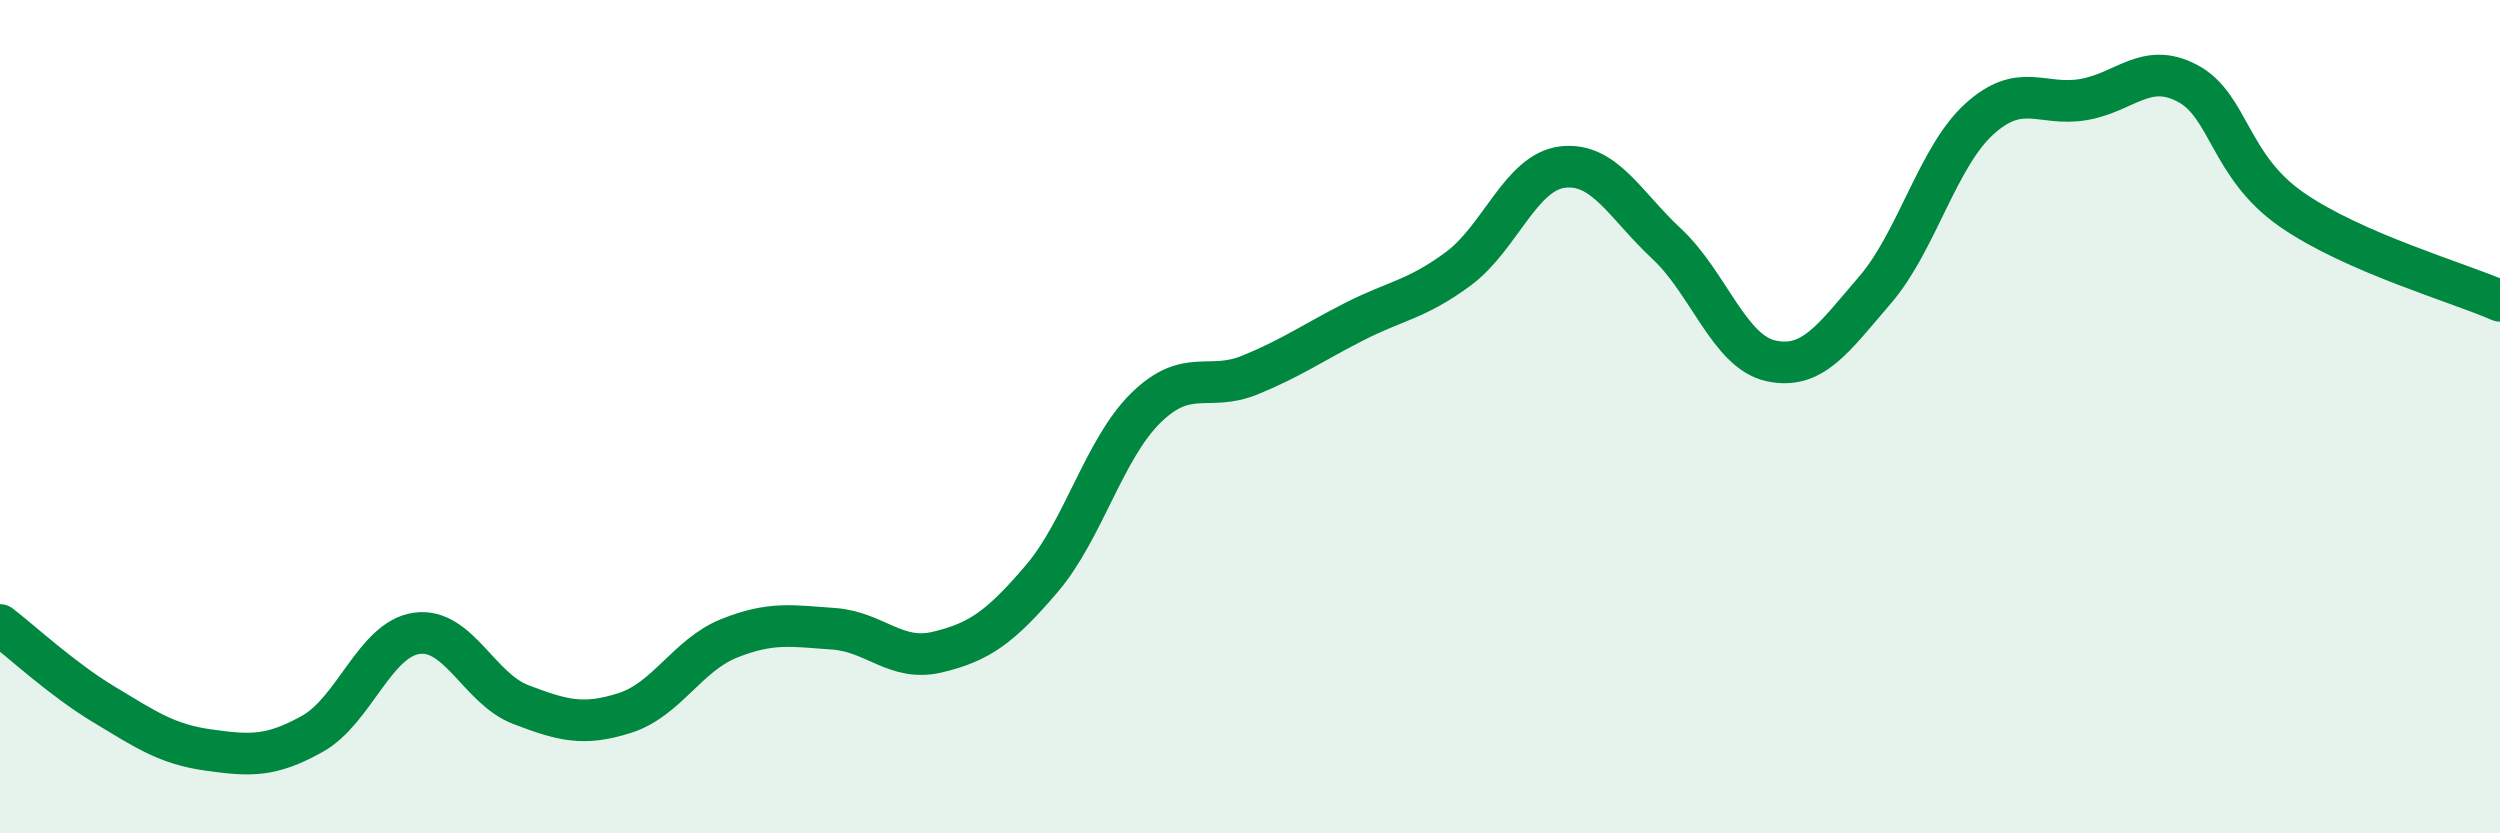
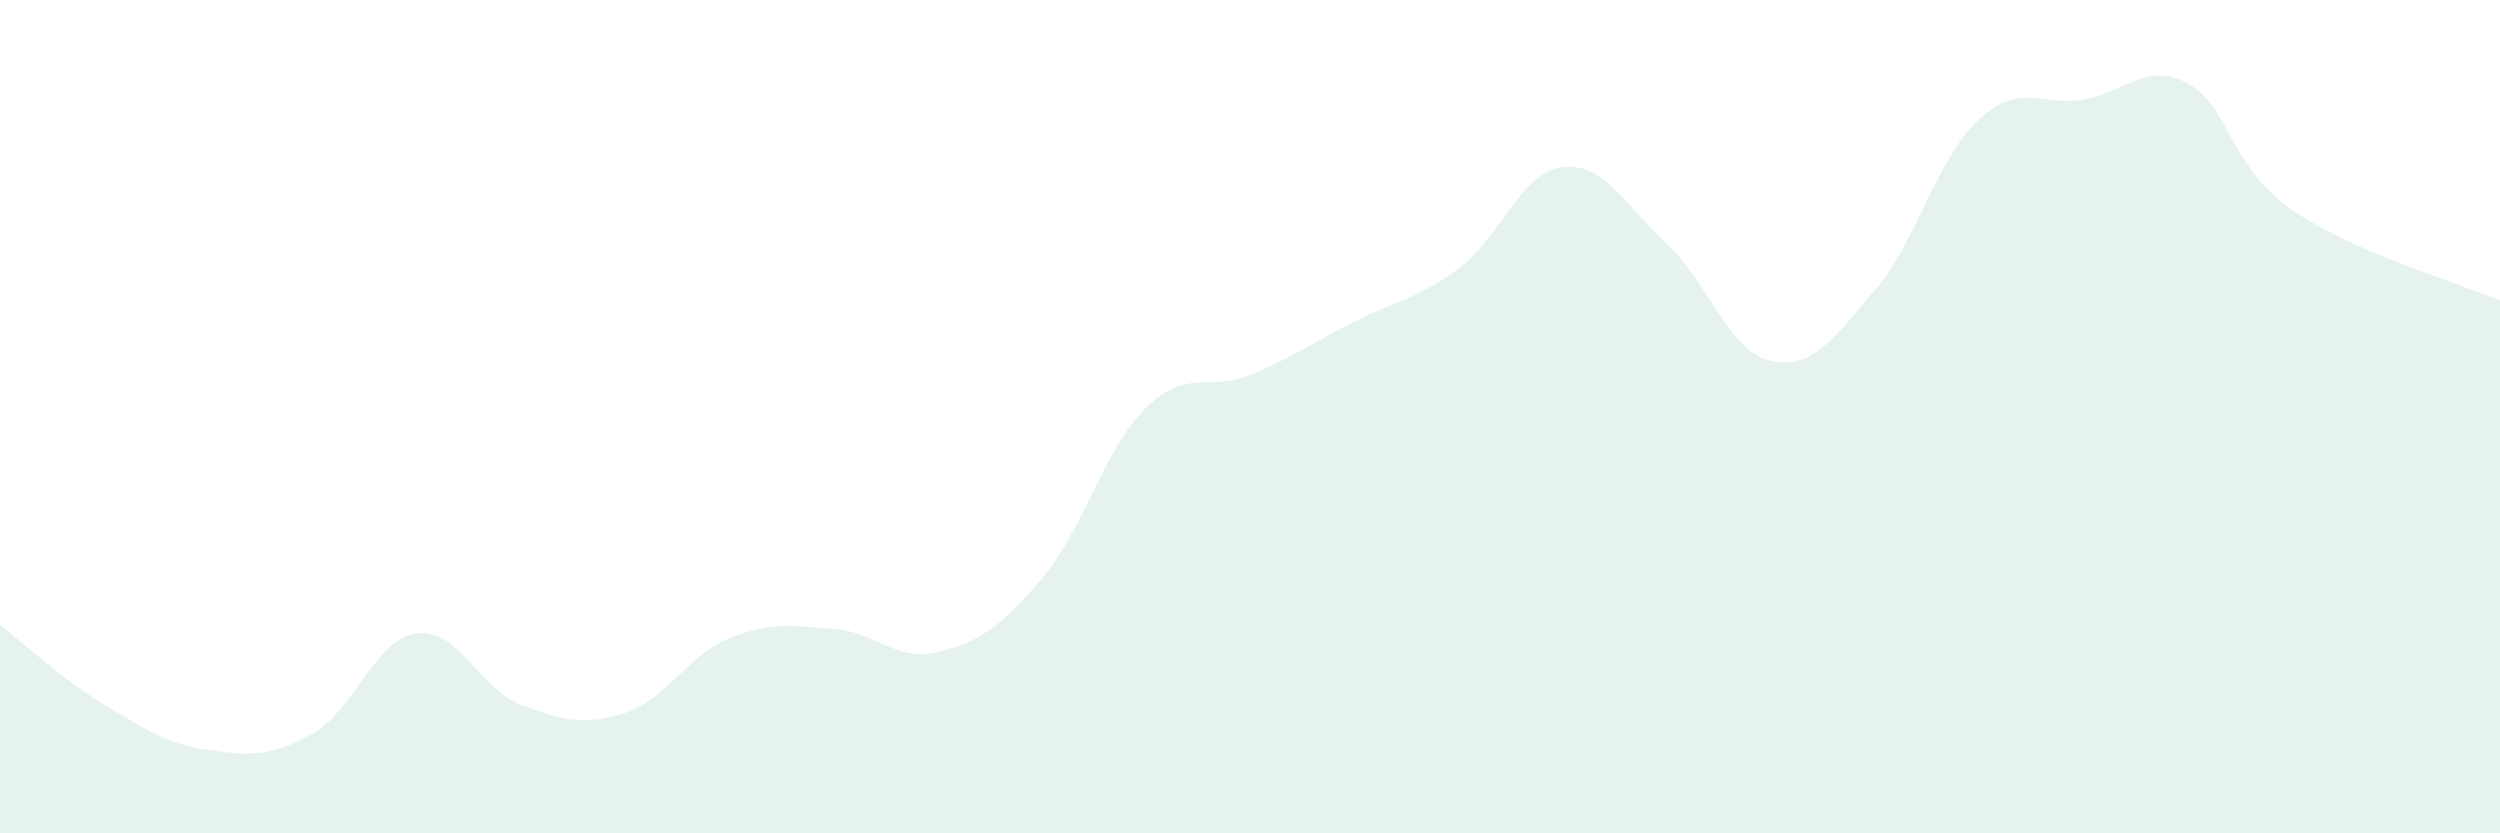
<svg xmlns="http://www.w3.org/2000/svg" width="60" height="20" viewBox="0 0 60 20">
  <path d="M 0,15 C 0.5,15.38 1.5,16.31 2.5,16.91 C 3.5,17.51 4,17.86 5,18 C 6,18.14 6.5,18.17 7.5,17.61 C 8.5,17.05 9,15.34 10,15.2 C 11,15.06 11.5,16.53 12.5,16.91 C 13.5,17.29 14,17.43 15,17.11 C 16,16.79 16.5,15.72 17.5,15.32 C 18.5,14.92 19,15.02 20,15.09 C 21,15.16 21.5,15.89 22.5,15.65 C 23.5,15.41 24,15.06 25,13.89 C 26,12.72 26.5,10.77 27.5,9.79 C 28.5,8.81 29,9.41 30,9 C 31,8.59 31.5,8.23 32.5,7.72 C 33.5,7.21 34,7.19 35,6.45 C 36,5.71 36.5,4.13 37.5,4.01 C 38.5,3.89 39,4.92 40,5.85 C 41,6.78 41.5,8.44 42.5,8.66 C 43.5,8.88 44,8.12 45,6.96 C 46,5.8 46.5,3.77 47.5,2.86 C 48.5,1.95 49,2.56 50,2.39 C 51,2.22 51.5,1.47 52.5,2 C 53.5,2.53 53.5,3.99 55,5.03 C 56.5,6.07 59,6.78 60,7.22L60 20L0 20Z" fill="#008740" opacity="0.1" stroke-linecap="round" stroke-linejoin="round" />
-   <path d="M 0,15 C 0.5,15.38 1.5,16.31 2.5,16.91 C 3.5,17.51 4,17.86 5,18 C 6,18.14 6.5,18.17 7.5,17.61 C 8.5,17.05 9,15.34 10,15.2 C 11,15.06 11.5,16.53 12.5,16.91 C 13.5,17.29 14,17.43 15,17.11 C 16,16.79 16.5,15.72 17.5,15.32 C 18.5,14.92 19,15.02 20,15.09 C 21,15.16 21.5,15.89 22.5,15.65 C 23.5,15.41 24,15.06 25,13.89 C 26,12.72 26.5,10.77 27.5,9.79 C 28.5,8.81 29,9.41 30,9 C 31,8.59 31.5,8.23 32.5,7.72 C 33.5,7.21 34,7.19 35,6.45 C 36,5.71 36.5,4.13 37.5,4.01 C 38.5,3.89 39,4.92 40,5.85 C 41,6.78 41.5,8.44 42.5,8.66 C 43.5,8.88 44,8.12 45,6.96 C 46,5.8 46.5,3.77 47.5,2.86 C 48.5,1.95 49,2.56 50,2.39 C 51,2.22 51.5,1.47 52.5,2 C 53.5,2.53 53.5,3.99 55,5.03 C 56.5,6.07 59,6.78 60,7.22" stroke="#008740" stroke-width="1" fill="none" stroke-linecap="round" stroke-linejoin="round" />
</svg>